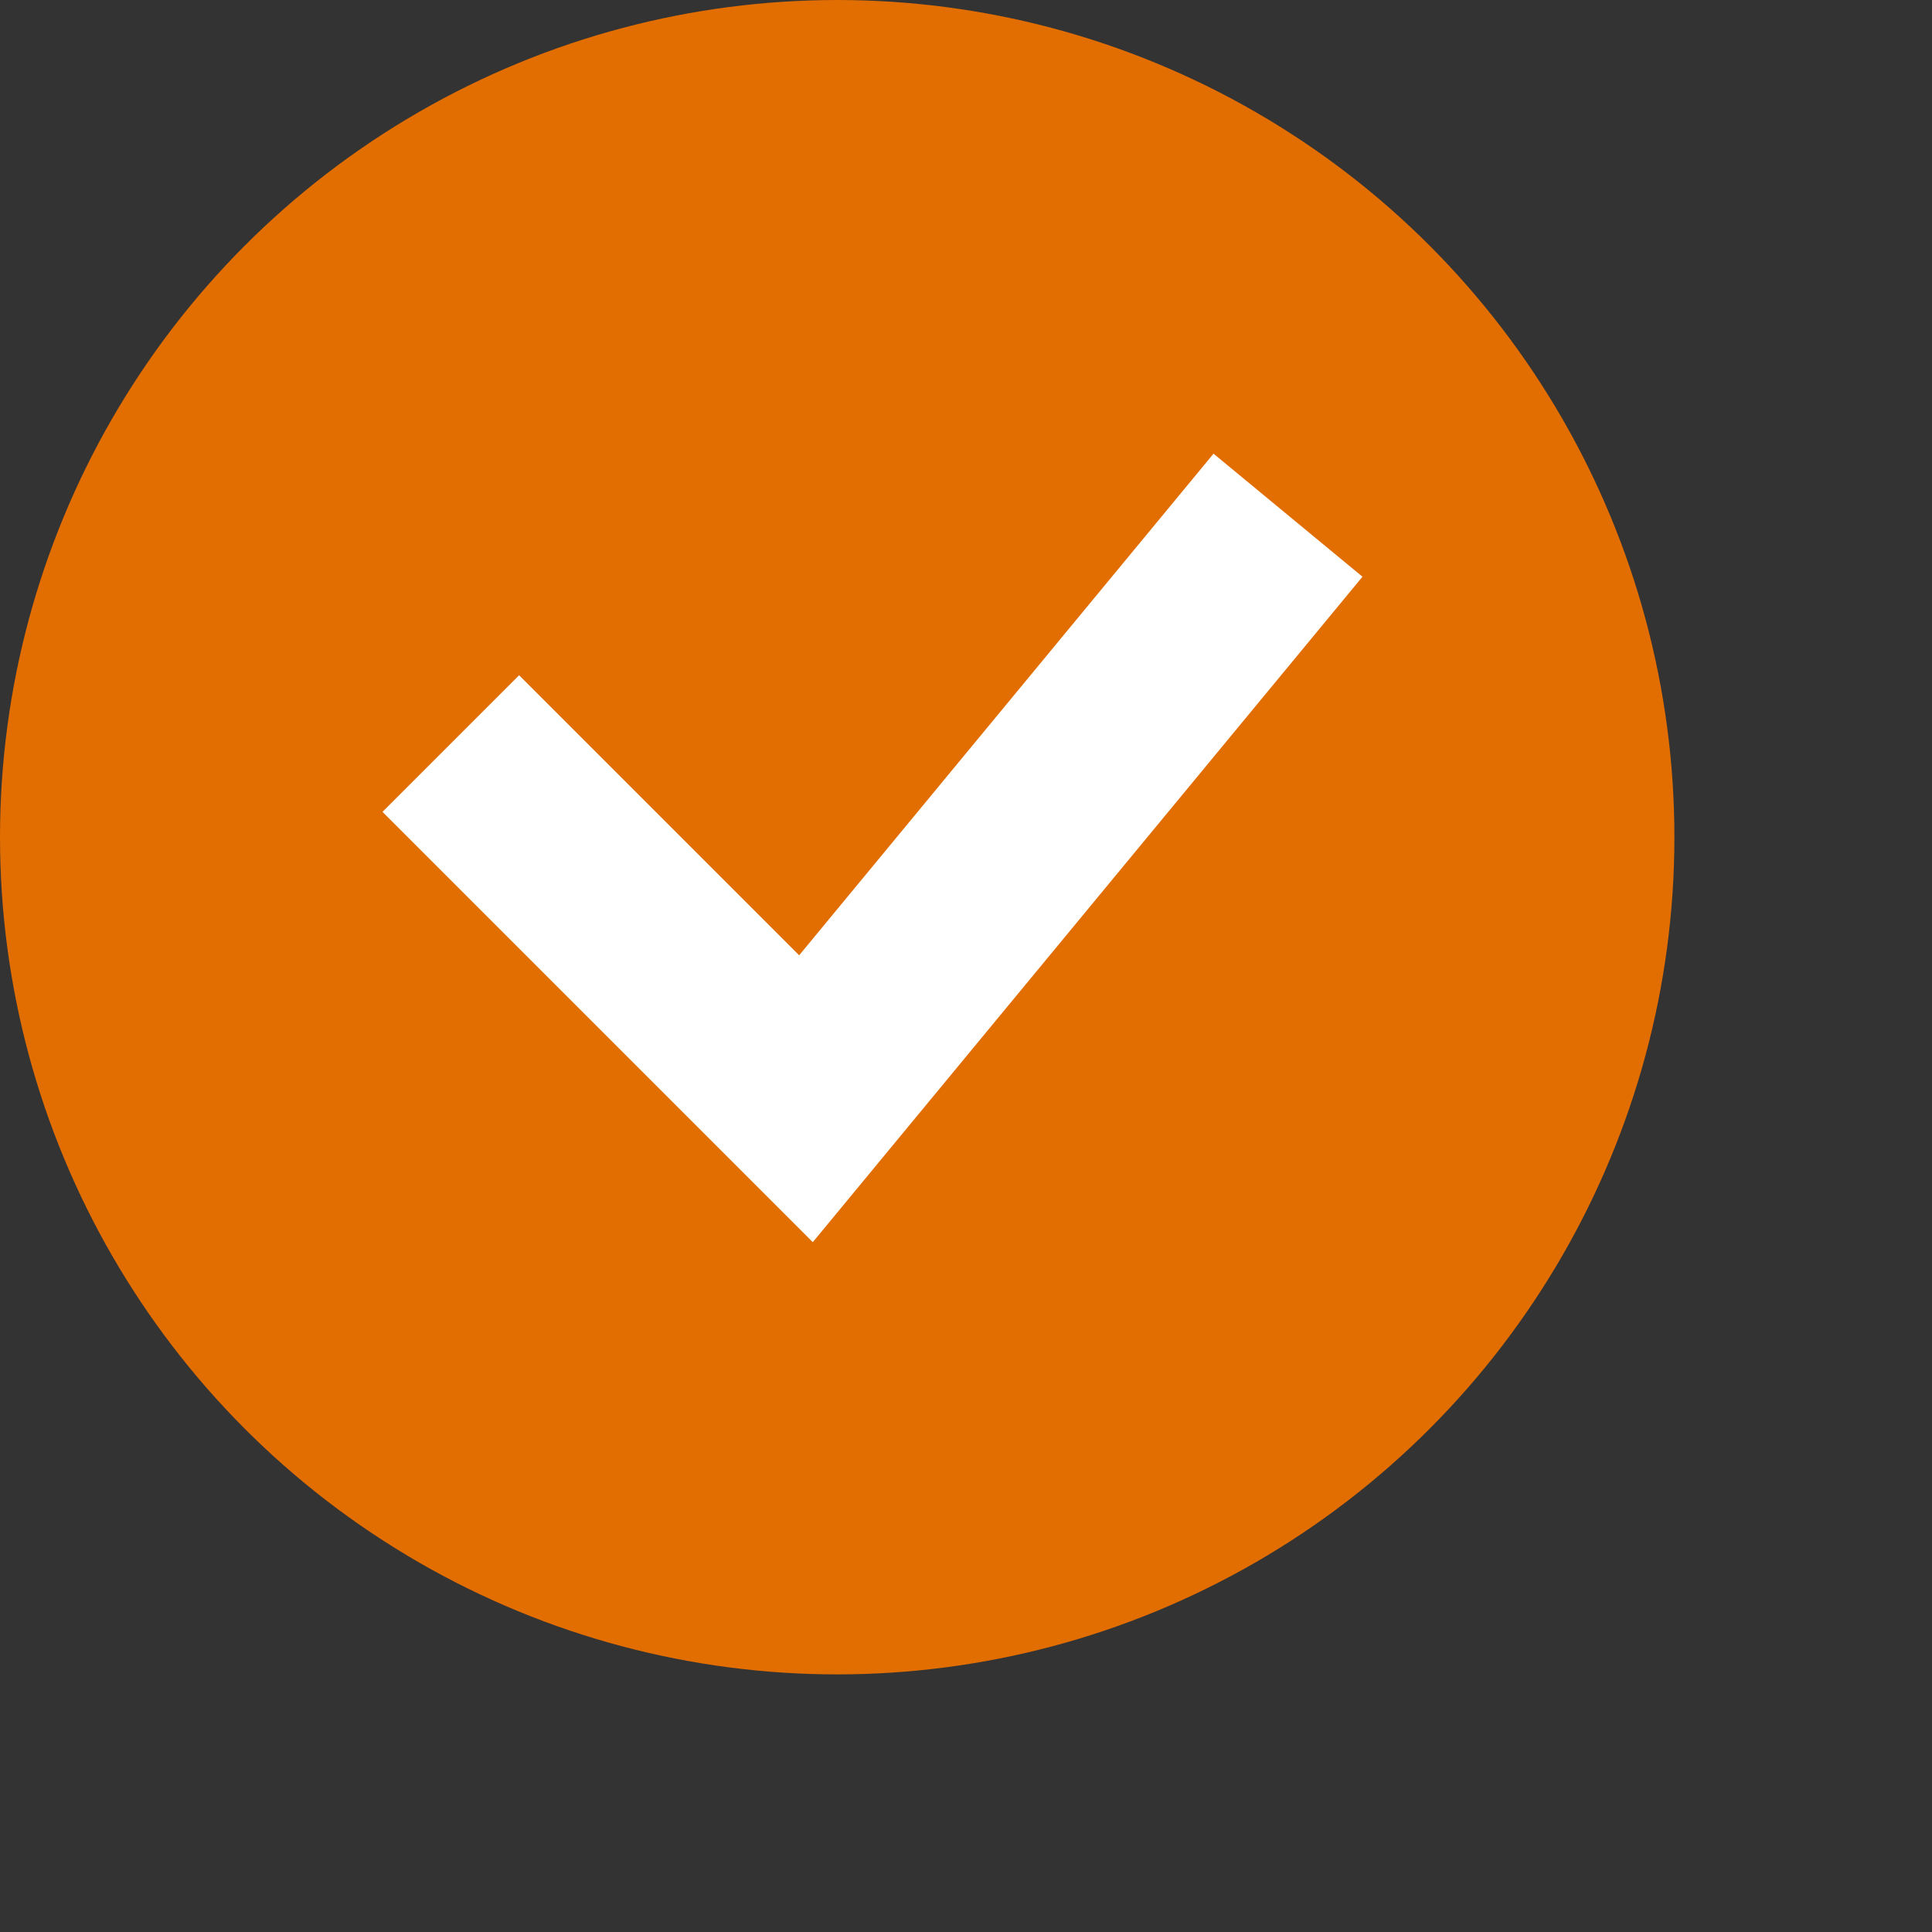
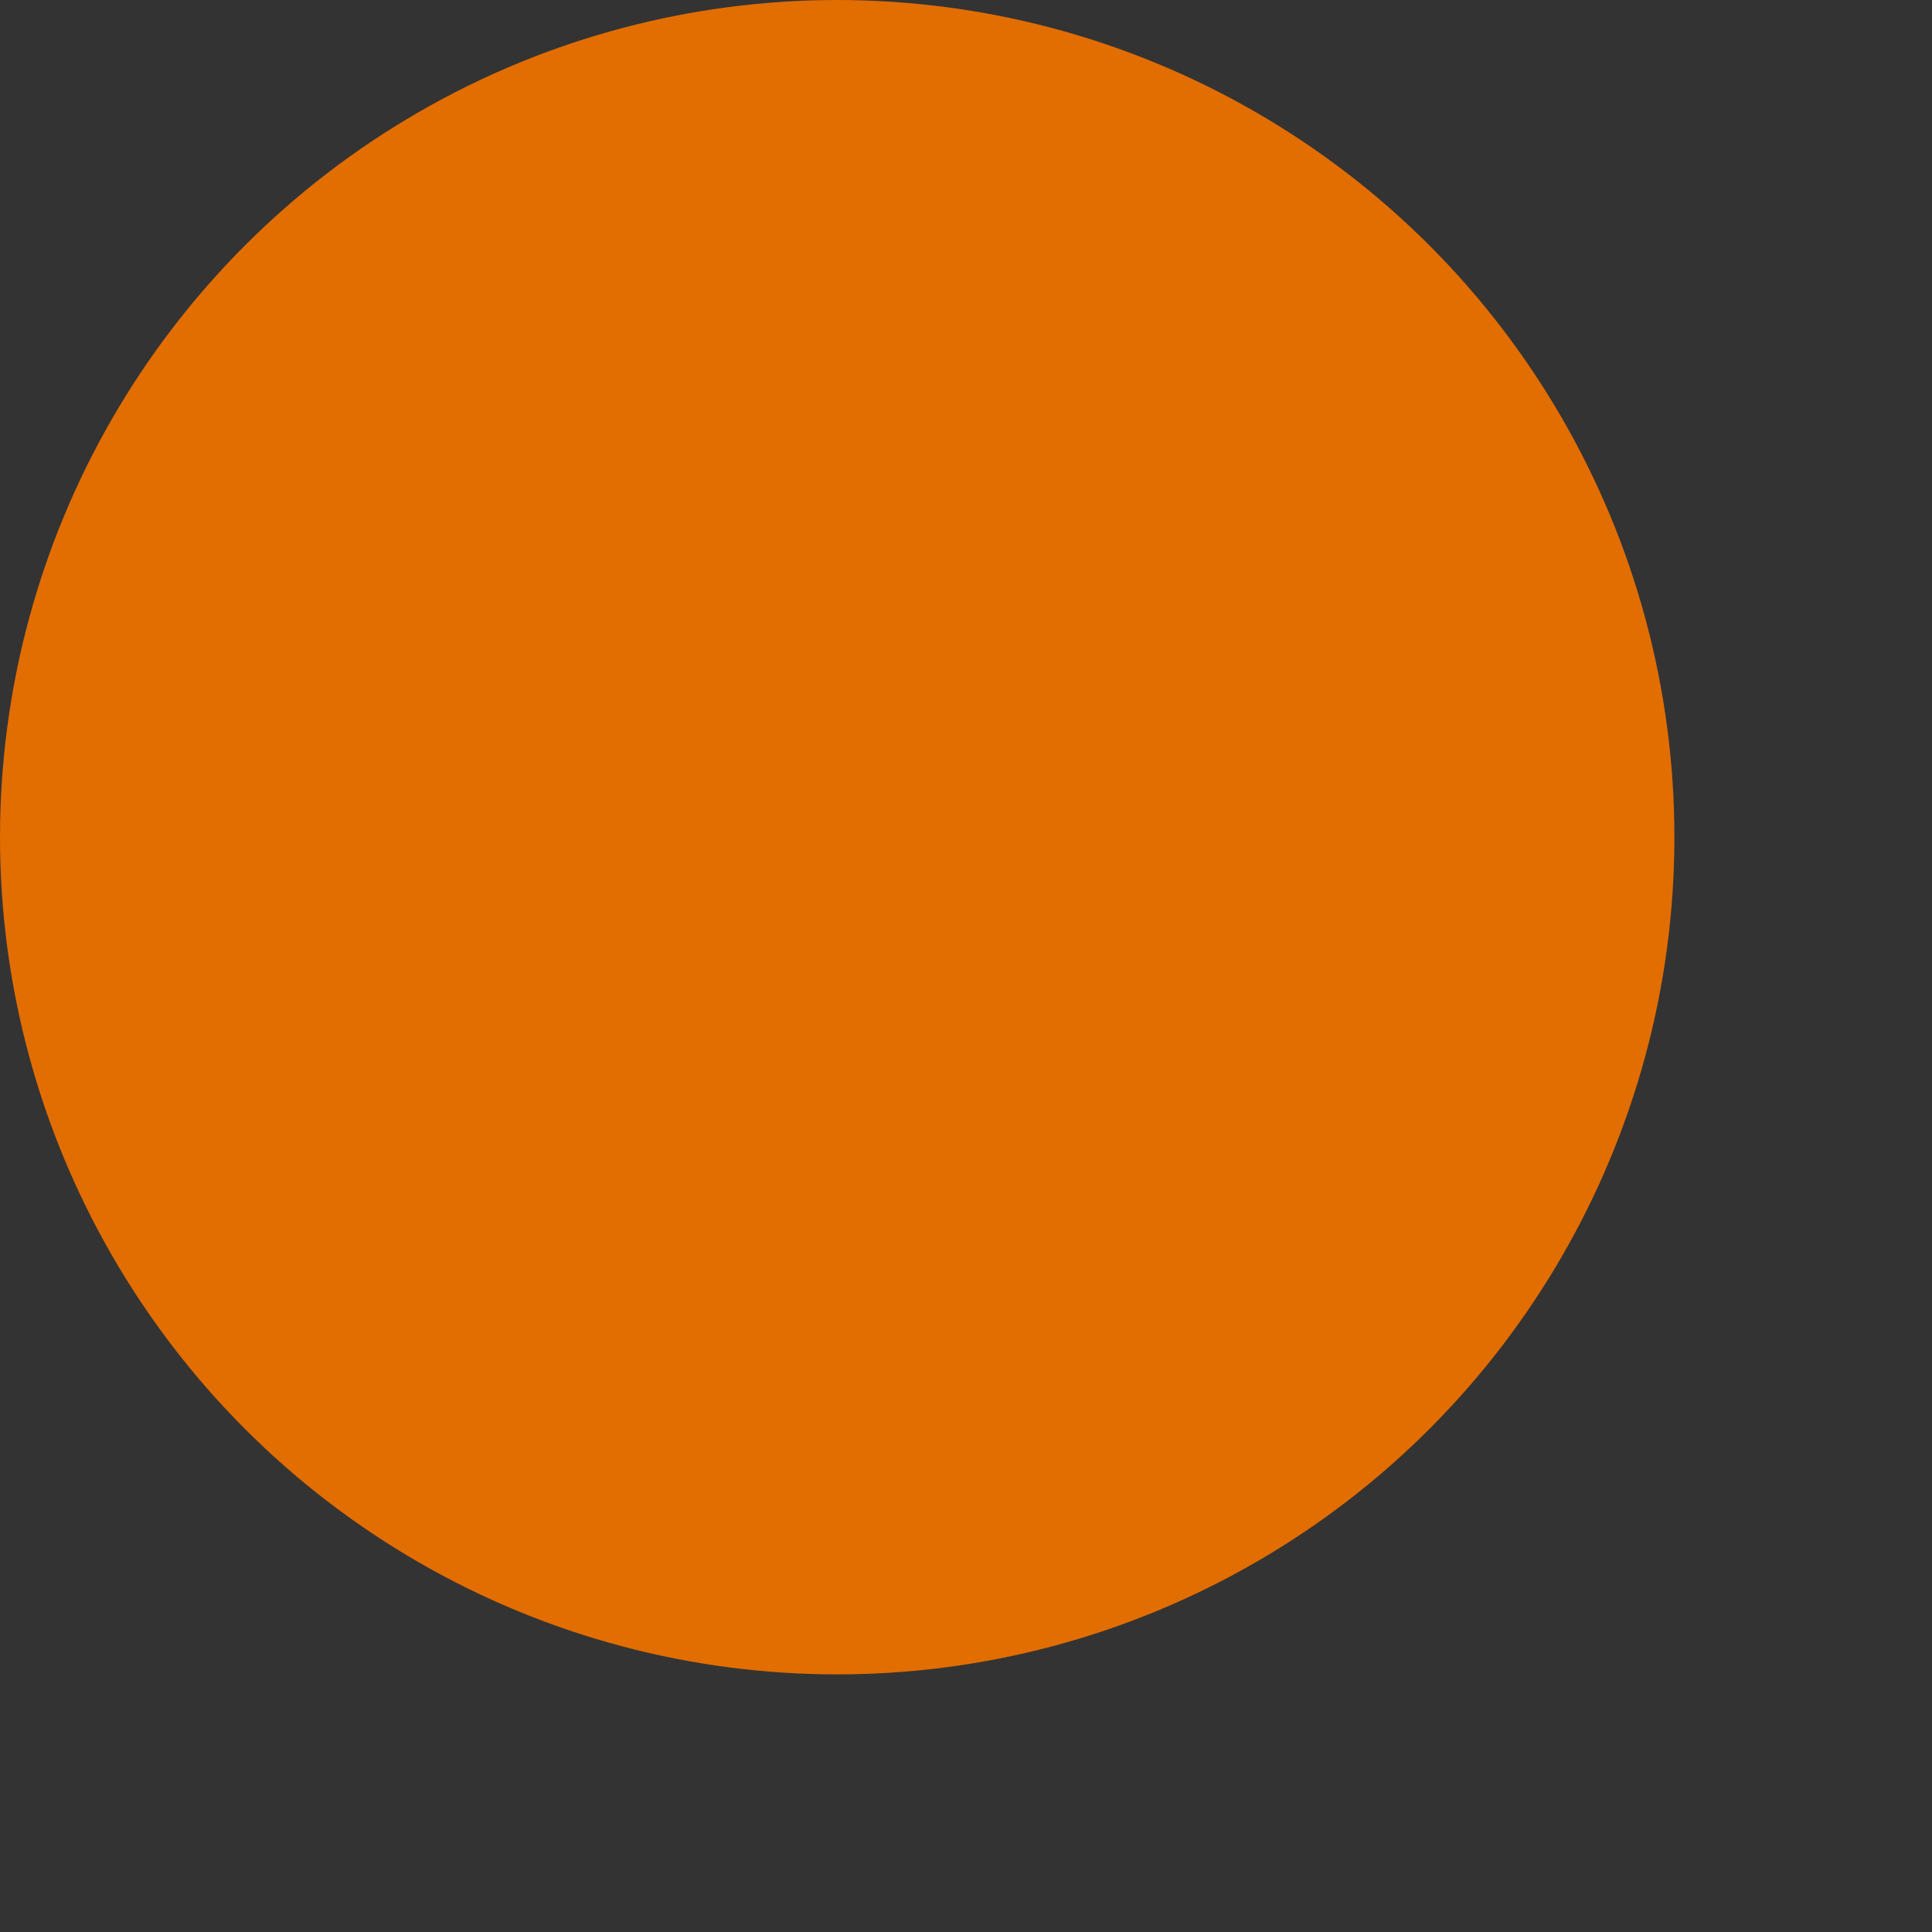
<svg xmlns="http://www.w3.org/2000/svg" width="30" height="30" viewBox="0 0 30 30" fill="none">
  <rect x="0" y="0" width="30" height="30" fill="#333333" stroke="none" />
  <circle cx="13" cy="13" r="13" fill="#E26D00" />
-   <path d="M7 11.546L12.515 17.061L20 8" stroke="white" stroke-width="3" />
</svg>